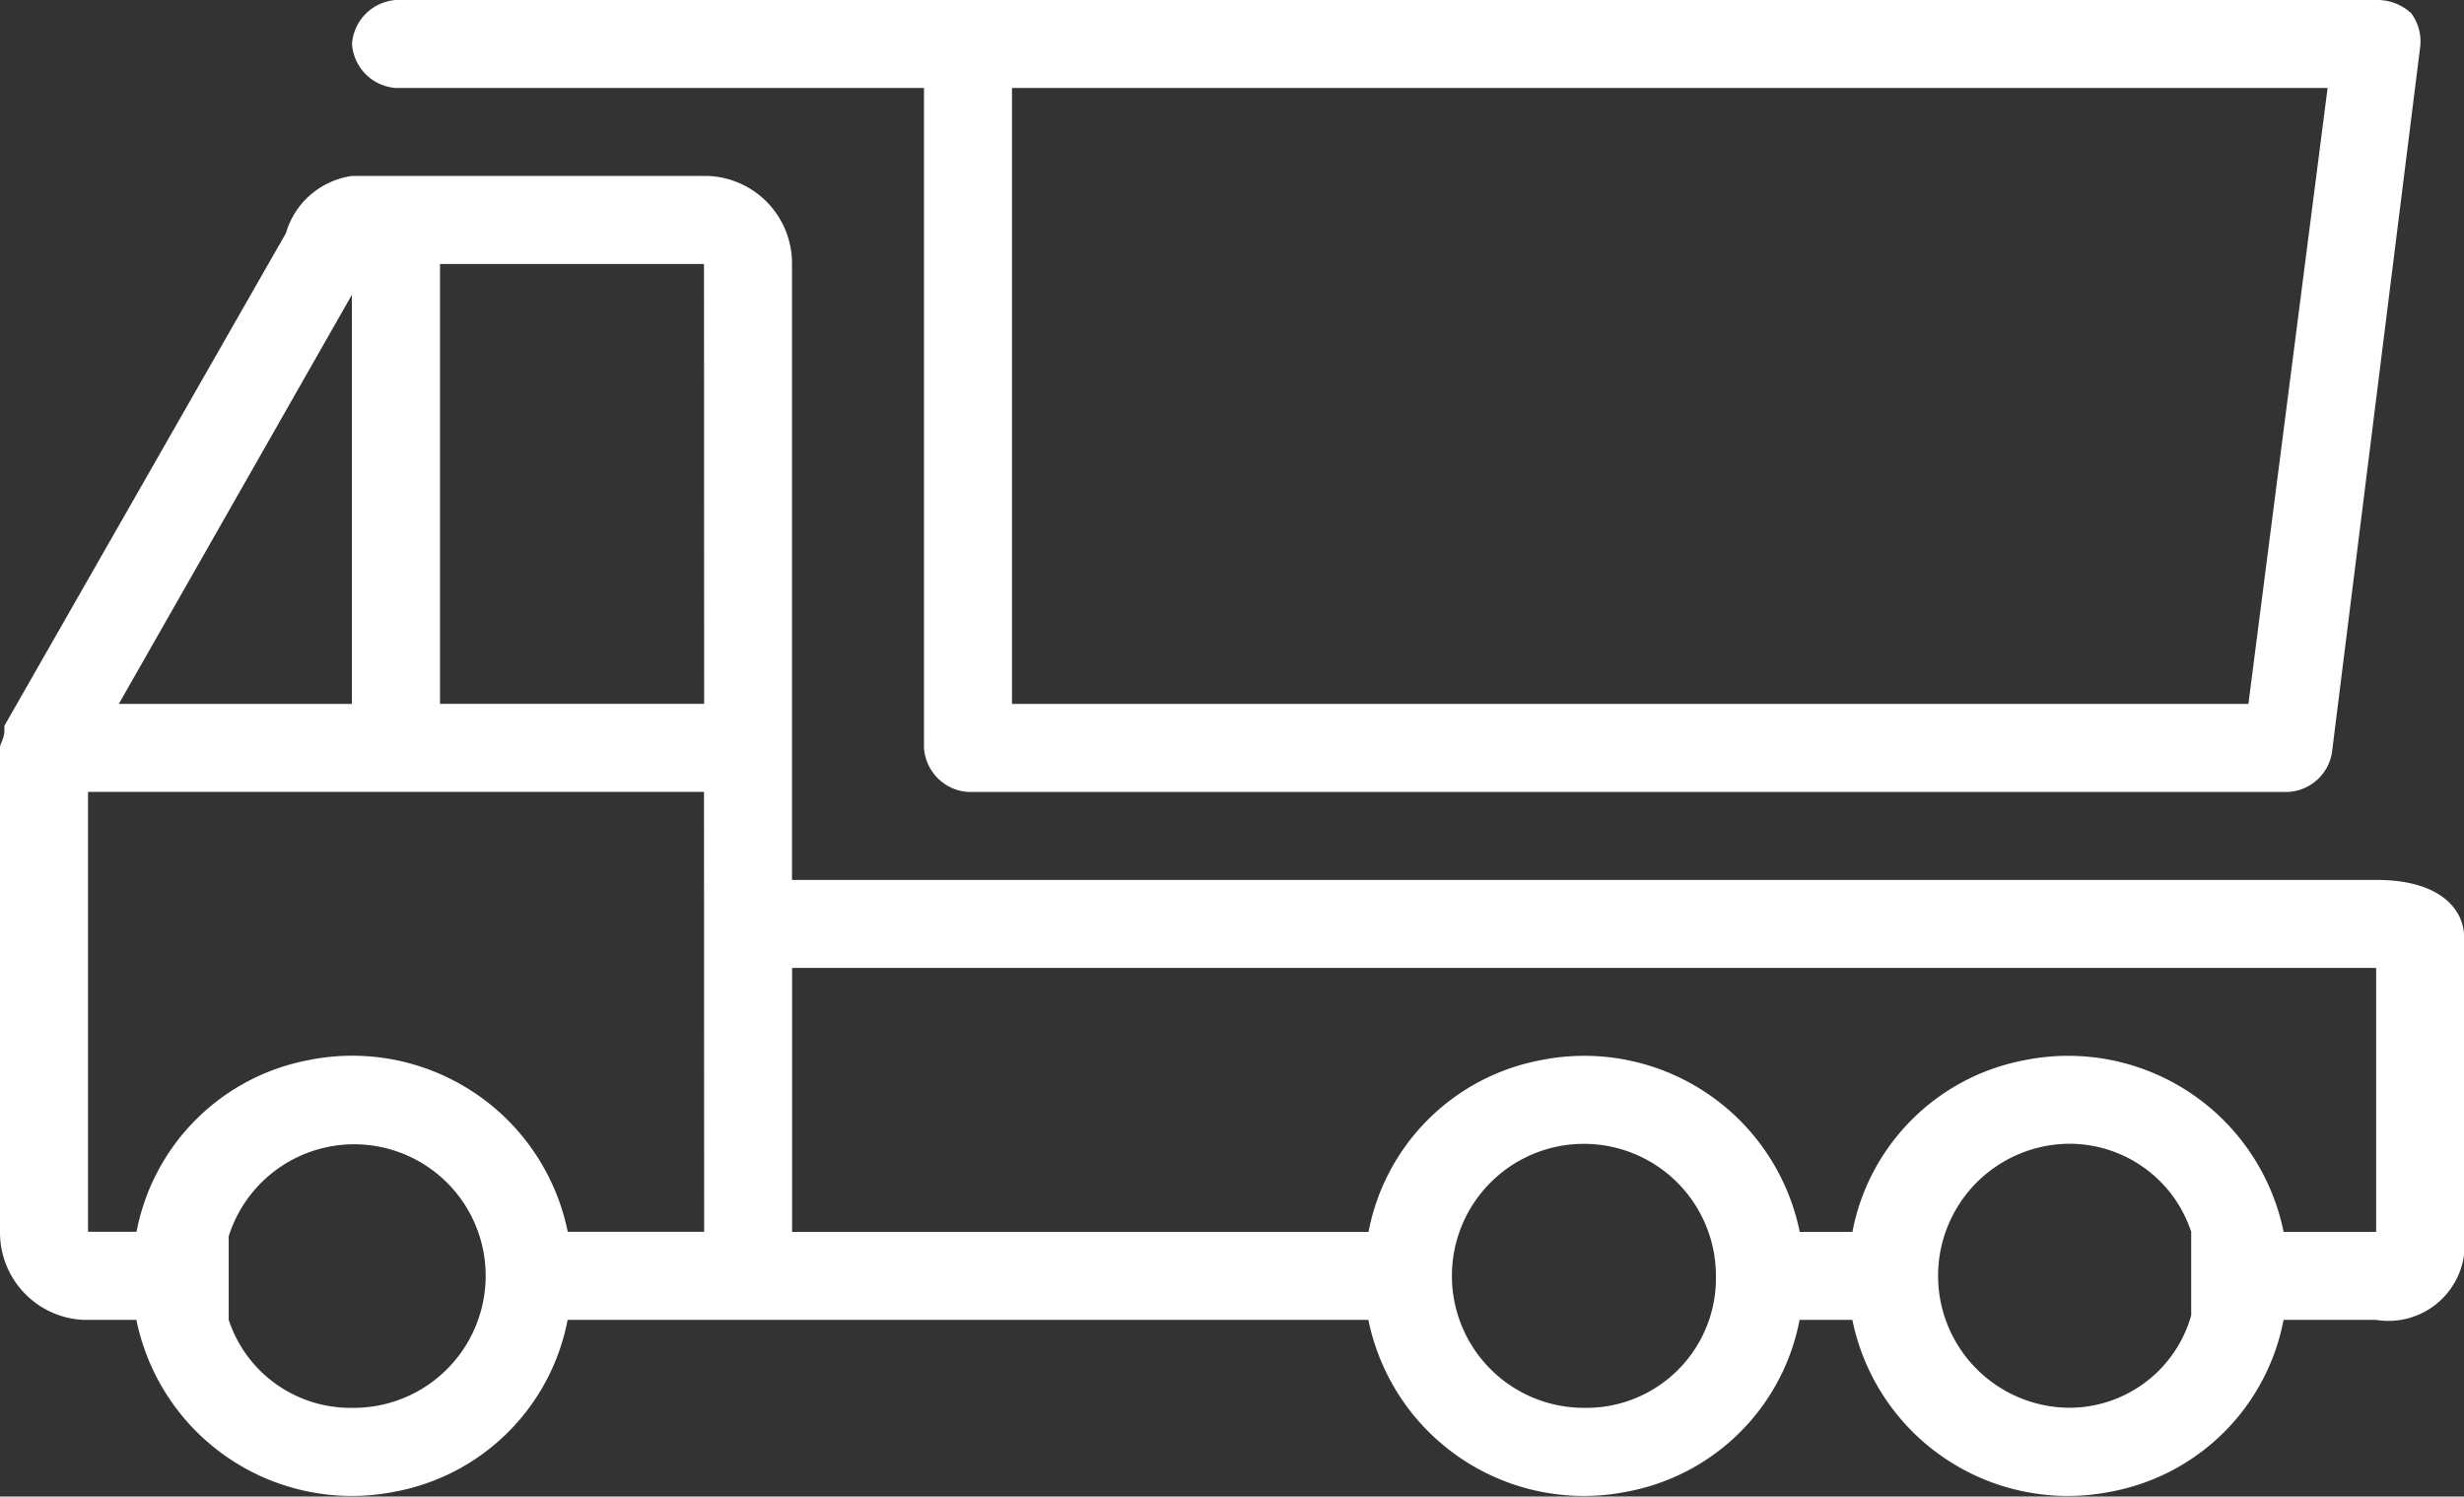
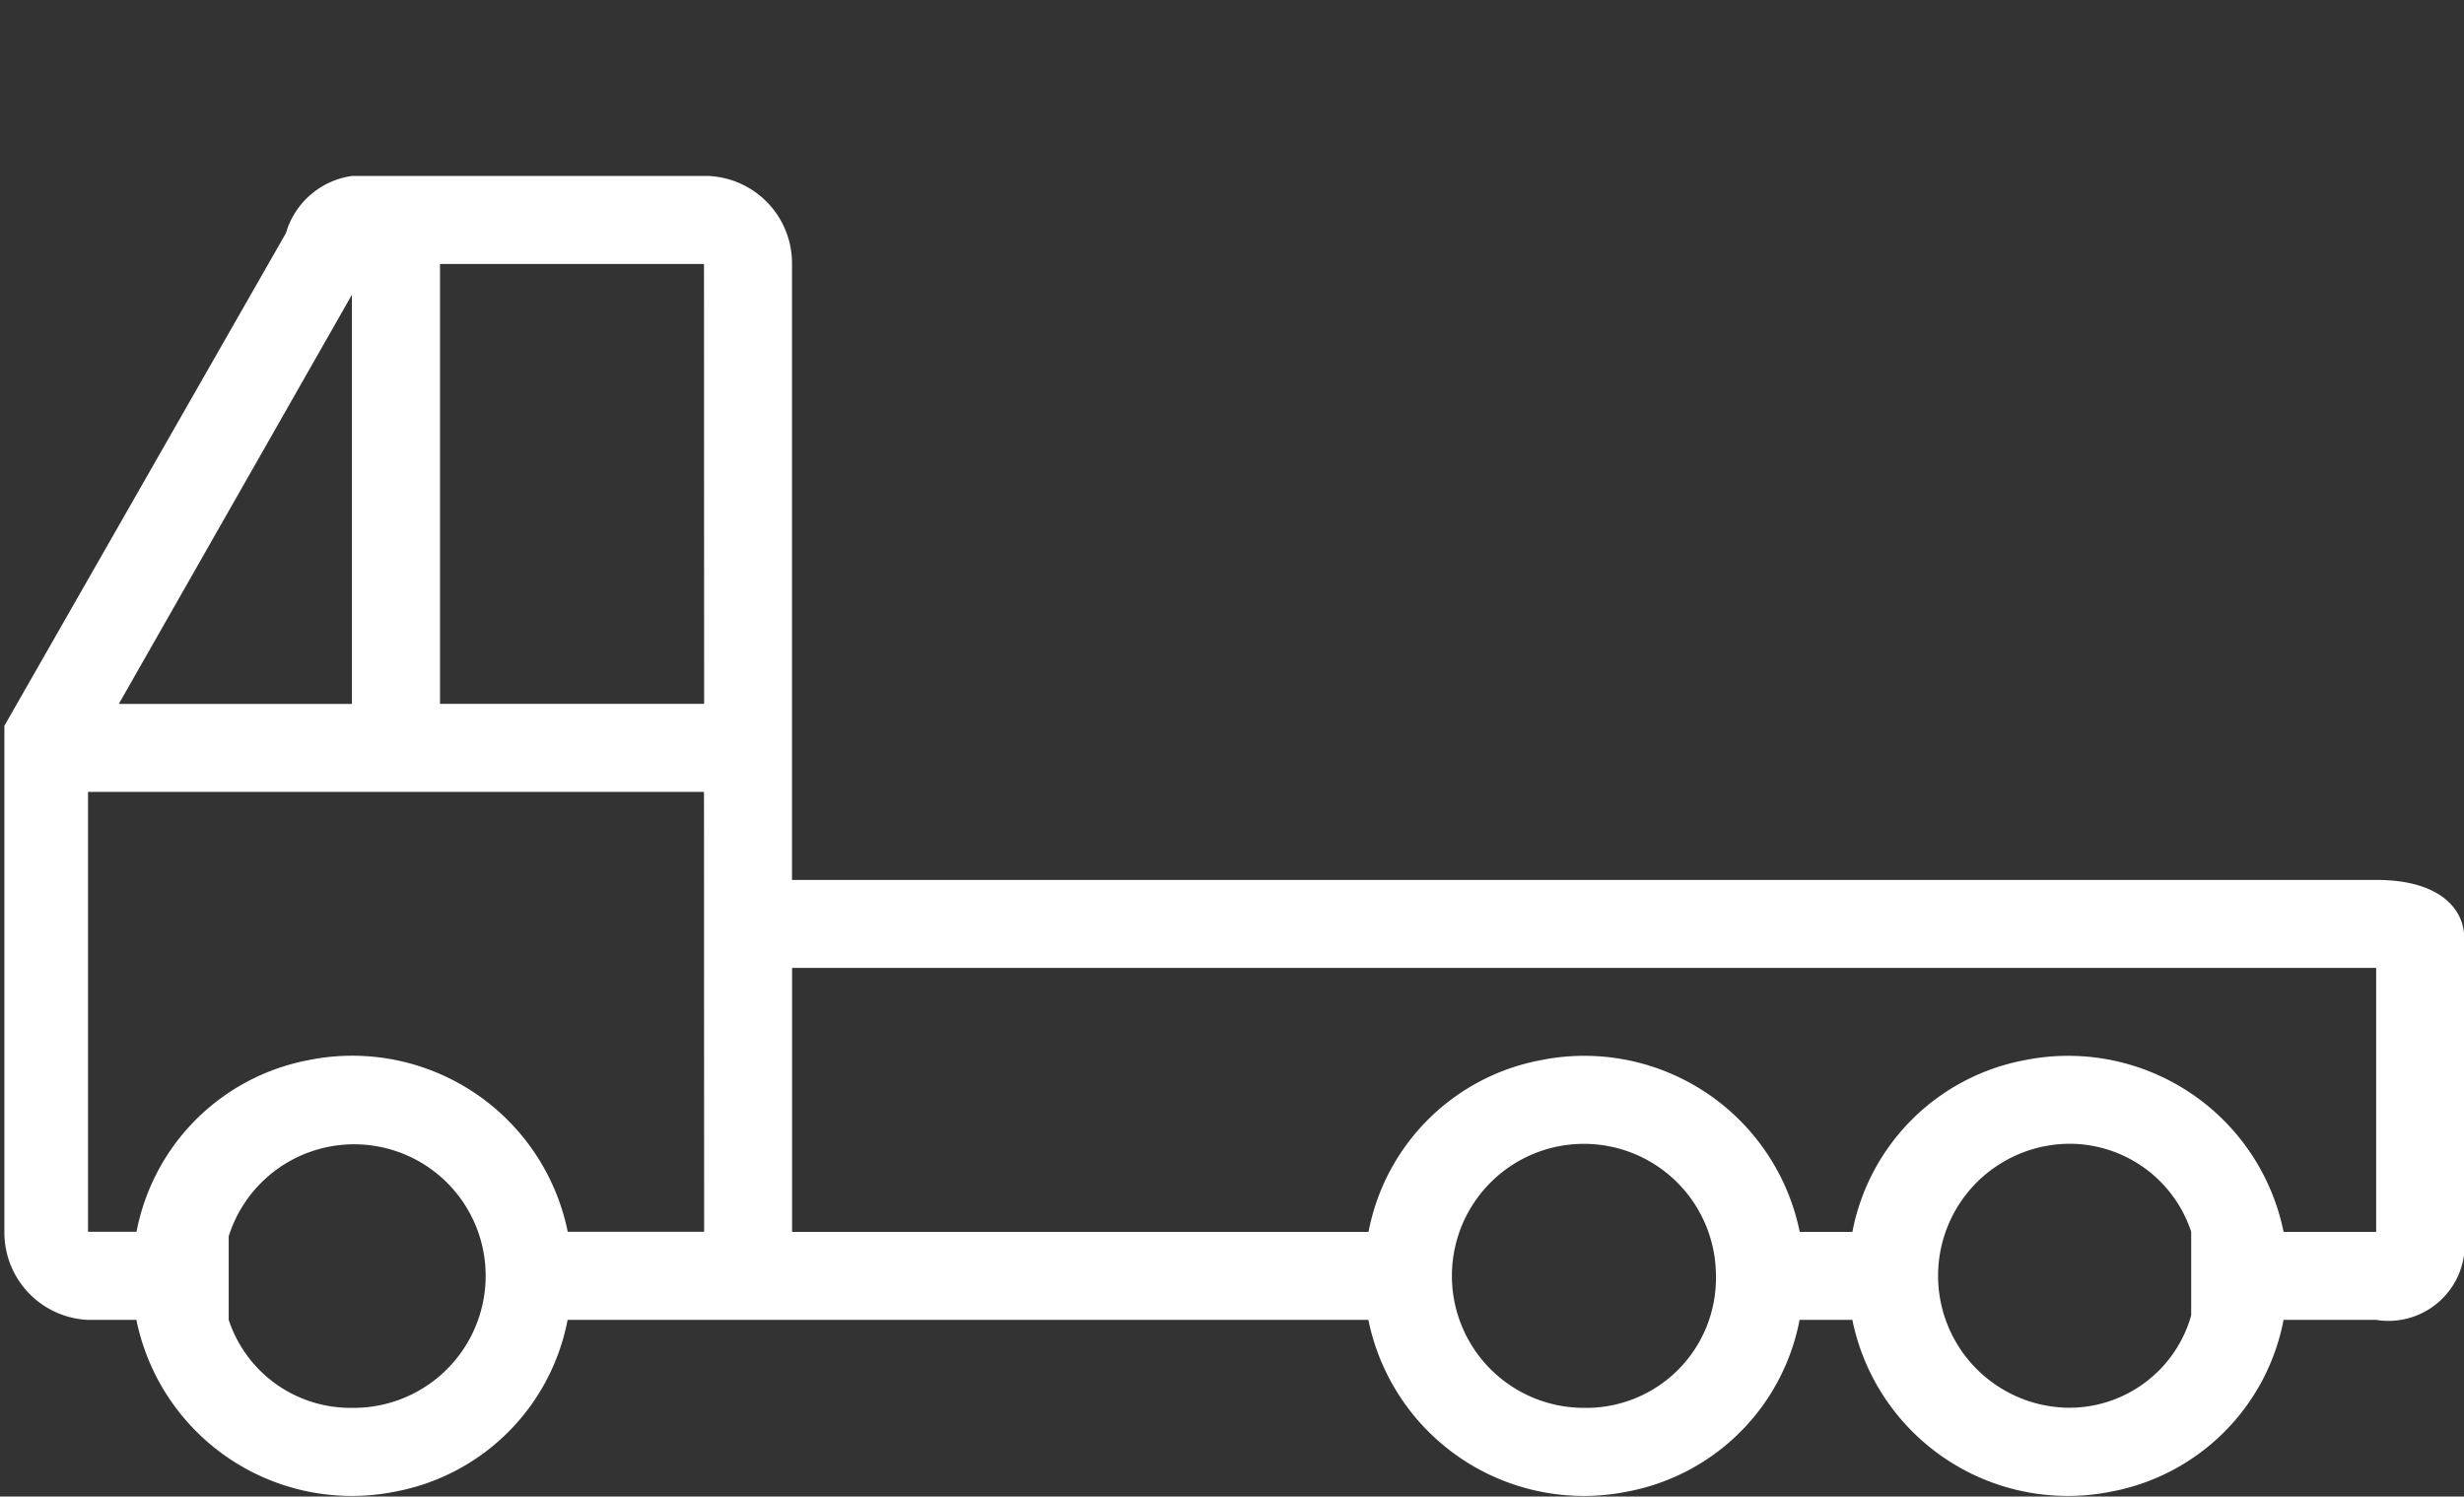
<svg xmlns="http://www.w3.org/2000/svg" width="73.521" height="44.658" viewBox="0 0 73.521 44.658">
  <rect x="0" y="0" width="73.521" height="44.658" fill="#333333" stroke="none" />
  <g id="Trucking" transform="translate(-4 -15)">
-     <path id="Path_405" data-name="Path 405" d="M74.9,40.006H27.632V21.626A2.61,2.61,0,0,0,25.137,19H14.5a2.4,2.4,0,0,0-1.969,1.707l-8.4,14.7v.131c0,.263-.131.394-.131.525V50.509a2.61,2.61,0,0,0,2.494,2.626H8.07a6.56,6.56,0,0,0,7.746,5.12,6.44,6.44,0,0,0,5.12-5.12H44.83a6.56,6.56,0,0,0,7.746,5.12,6.44,6.44,0,0,0,5.12-5.12h1.575a6.56,6.56,0,0,0,7.746,5.12,6.44,6.44,0,0,0,5.12-5.12H74.9a2.275,2.275,0,0,0,2.626-1.969V41.713C77.521,40.925,76.864,40.006,74.9,40.006ZM14.5,22.545v12.21H7.545ZM18.31,53A3.938,3.938,0,0,1,14.5,55.76a3.824,3.824,0,0,1-3.676-2.626V50.64A3.924,3.924,0,0,1,18.31,53Zm6.7-2.494h-4.07a6.56,6.56,0,0,0-7.746-5.12,6.44,6.44,0,0,0-5.12,5.12H6.626V37.38h18.38Zm0-15.754H17.129V21.626h7.877ZM51.263,55.76A3.939,3.939,0,1,1,55.2,51.822,3.868,3.868,0,0,1,51.263,55.76ZM69.381,53a3.781,3.781,0,0,1-3.676,2.757,3.939,3.939,0,0,1,0-7.877,3.824,3.824,0,0,1,3.676,2.626ZM74.9,50.509H72.138a6.56,6.56,0,0,0-7.746-5.12,6.44,6.44,0,0,0-5.12,5.12H57.7a6.56,6.56,0,0,0-7.746-5.12,6.44,6.44,0,0,0-5.12,5.12h-17.2V42.632H74.9Z" transform="translate(0 1.251)" fill="#fff" />
-     <path id="Path_406" data-name="Path 406" d="M73.442,15.394A1.491,1.491,0,0,0,72.392,15H13.313A1.412,1.412,0,0,0,12,16.313a1.412,1.412,0,0,0,1.313,1.313H29.067V37.319a1.412,1.412,0,0,0,1.313,1.313H69.766a1.4,1.4,0,0,0,1.313-1.182l2.626-21.006A1.415,1.415,0,0,0,73.442,15.394ZM68.585,36.006H31.693V17.626H70.948Z" transform="translate(2.503 0)" fill="#fff" />
+     <path id="Path_405" data-name="Path 405" d="M74.9,40.006H27.632V21.626A2.61,2.61,0,0,0,25.137,19H14.5a2.4,2.4,0,0,0-1.969,1.707l-8.4,14.7v.131V50.509a2.61,2.61,0,0,0,2.494,2.626H8.07a6.56,6.56,0,0,0,7.746,5.12,6.44,6.44,0,0,0,5.12-5.12H44.83a6.56,6.56,0,0,0,7.746,5.12,6.44,6.44,0,0,0,5.12-5.12h1.575a6.56,6.56,0,0,0,7.746,5.12,6.44,6.44,0,0,0,5.12-5.12H74.9a2.275,2.275,0,0,0,2.626-1.969V41.713C77.521,40.925,76.864,40.006,74.9,40.006ZM14.5,22.545v12.21H7.545ZM18.31,53A3.938,3.938,0,0,1,14.5,55.76a3.824,3.824,0,0,1-3.676-2.626V50.64A3.924,3.924,0,0,1,18.31,53Zm6.7-2.494h-4.07a6.56,6.56,0,0,0-7.746-5.12,6.44,6.44,0,0,0-5.12,5.12H6.626V37.38h18.38Zm0-15.754H17.129V21.626h7.877ZM51.263,55.76A3.939,3.939,0,1,1,55.2,51.822,3.868,3.868,0,0,1,51.263,55.76ZM69.381,53a3.781,3.781,0,0,1-3.676,2.757,3.939,3.939,0,0,1,0-7.877,3.824,3.824,0,0,1,3.676,2.626ZM74.9,50.509H72.138a6.56,6.56,0,0,0-7.746-5.12,6.44,6.44,0,0,0-5.12,5.12H57.7a6.56,6.56,0,0,0-7.746-5.12,6.44,6.44,0,0,0-5.12,5.12h-17.2V42.632H74.9Z" transform="translate(0 1.251)" fill="#fff" />
    <line id="Line_1" data-name="Line 1" y1="2.494" transform="translate(10.827 51.892)" fill="none" />
-     <line id="Line_2" data-name="Line 2" y1="2.494" transform="translate(69.381 51.76)" fill="none" />
  </g>
</svg>